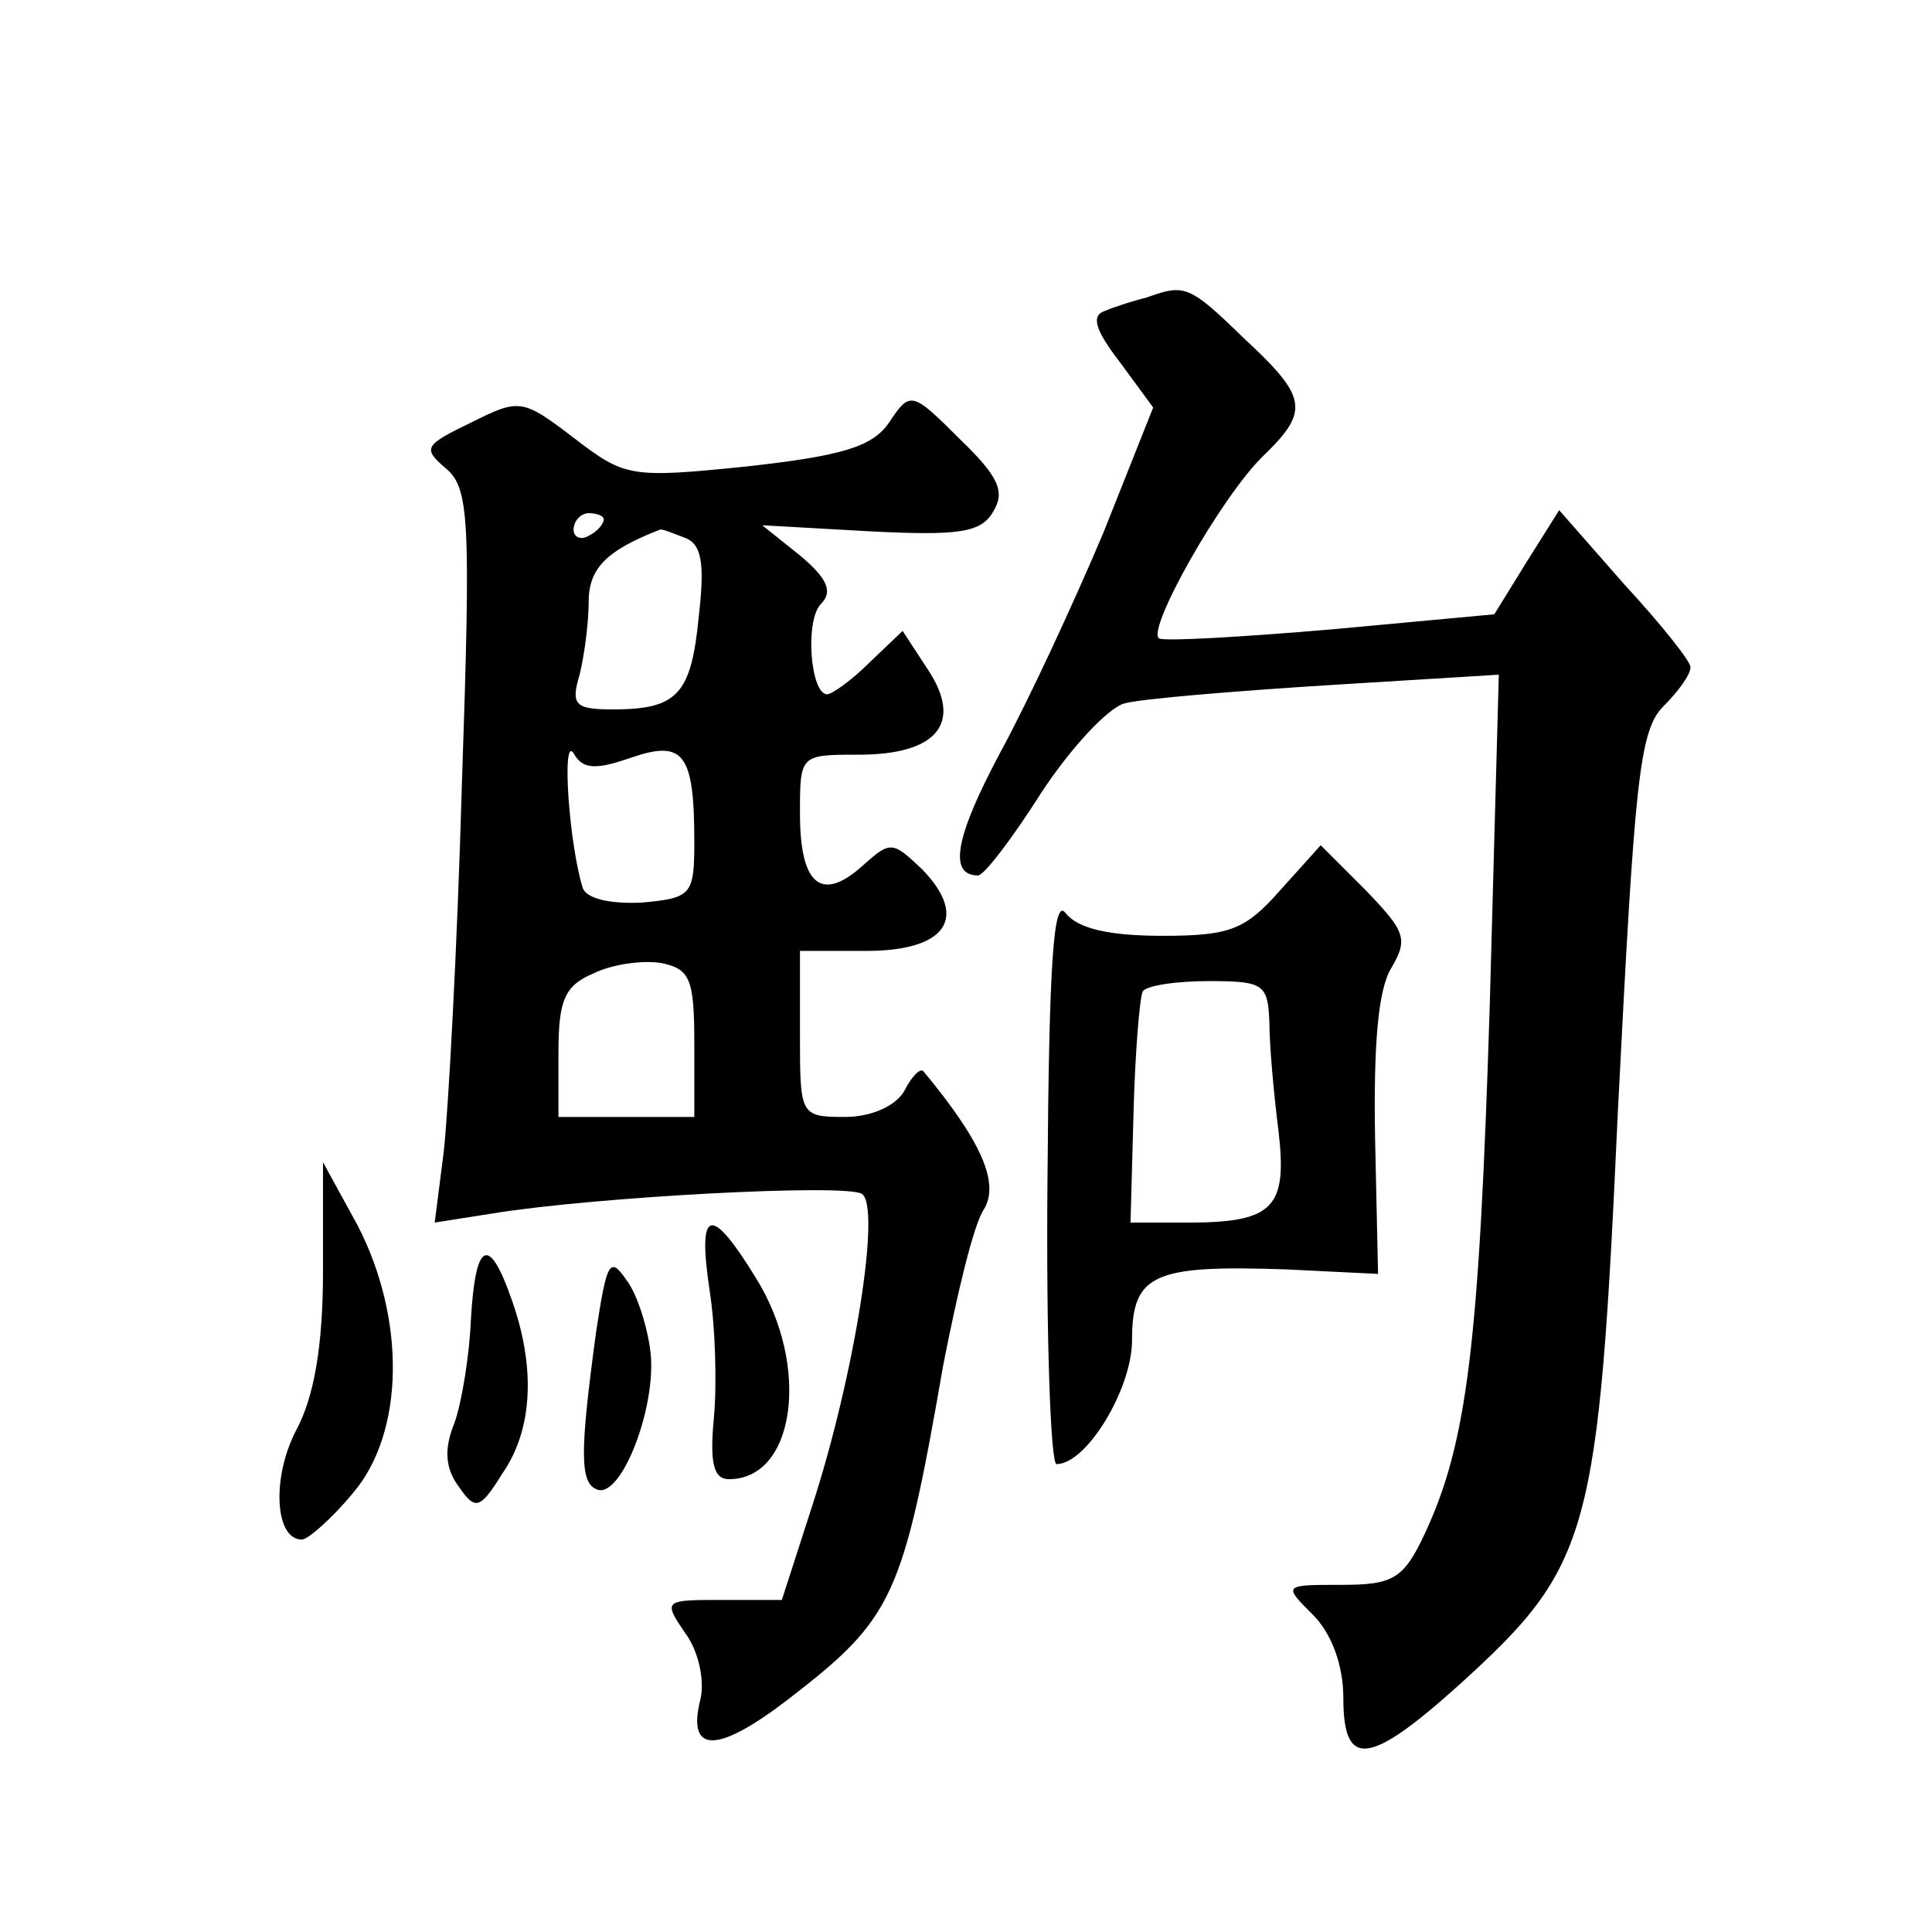
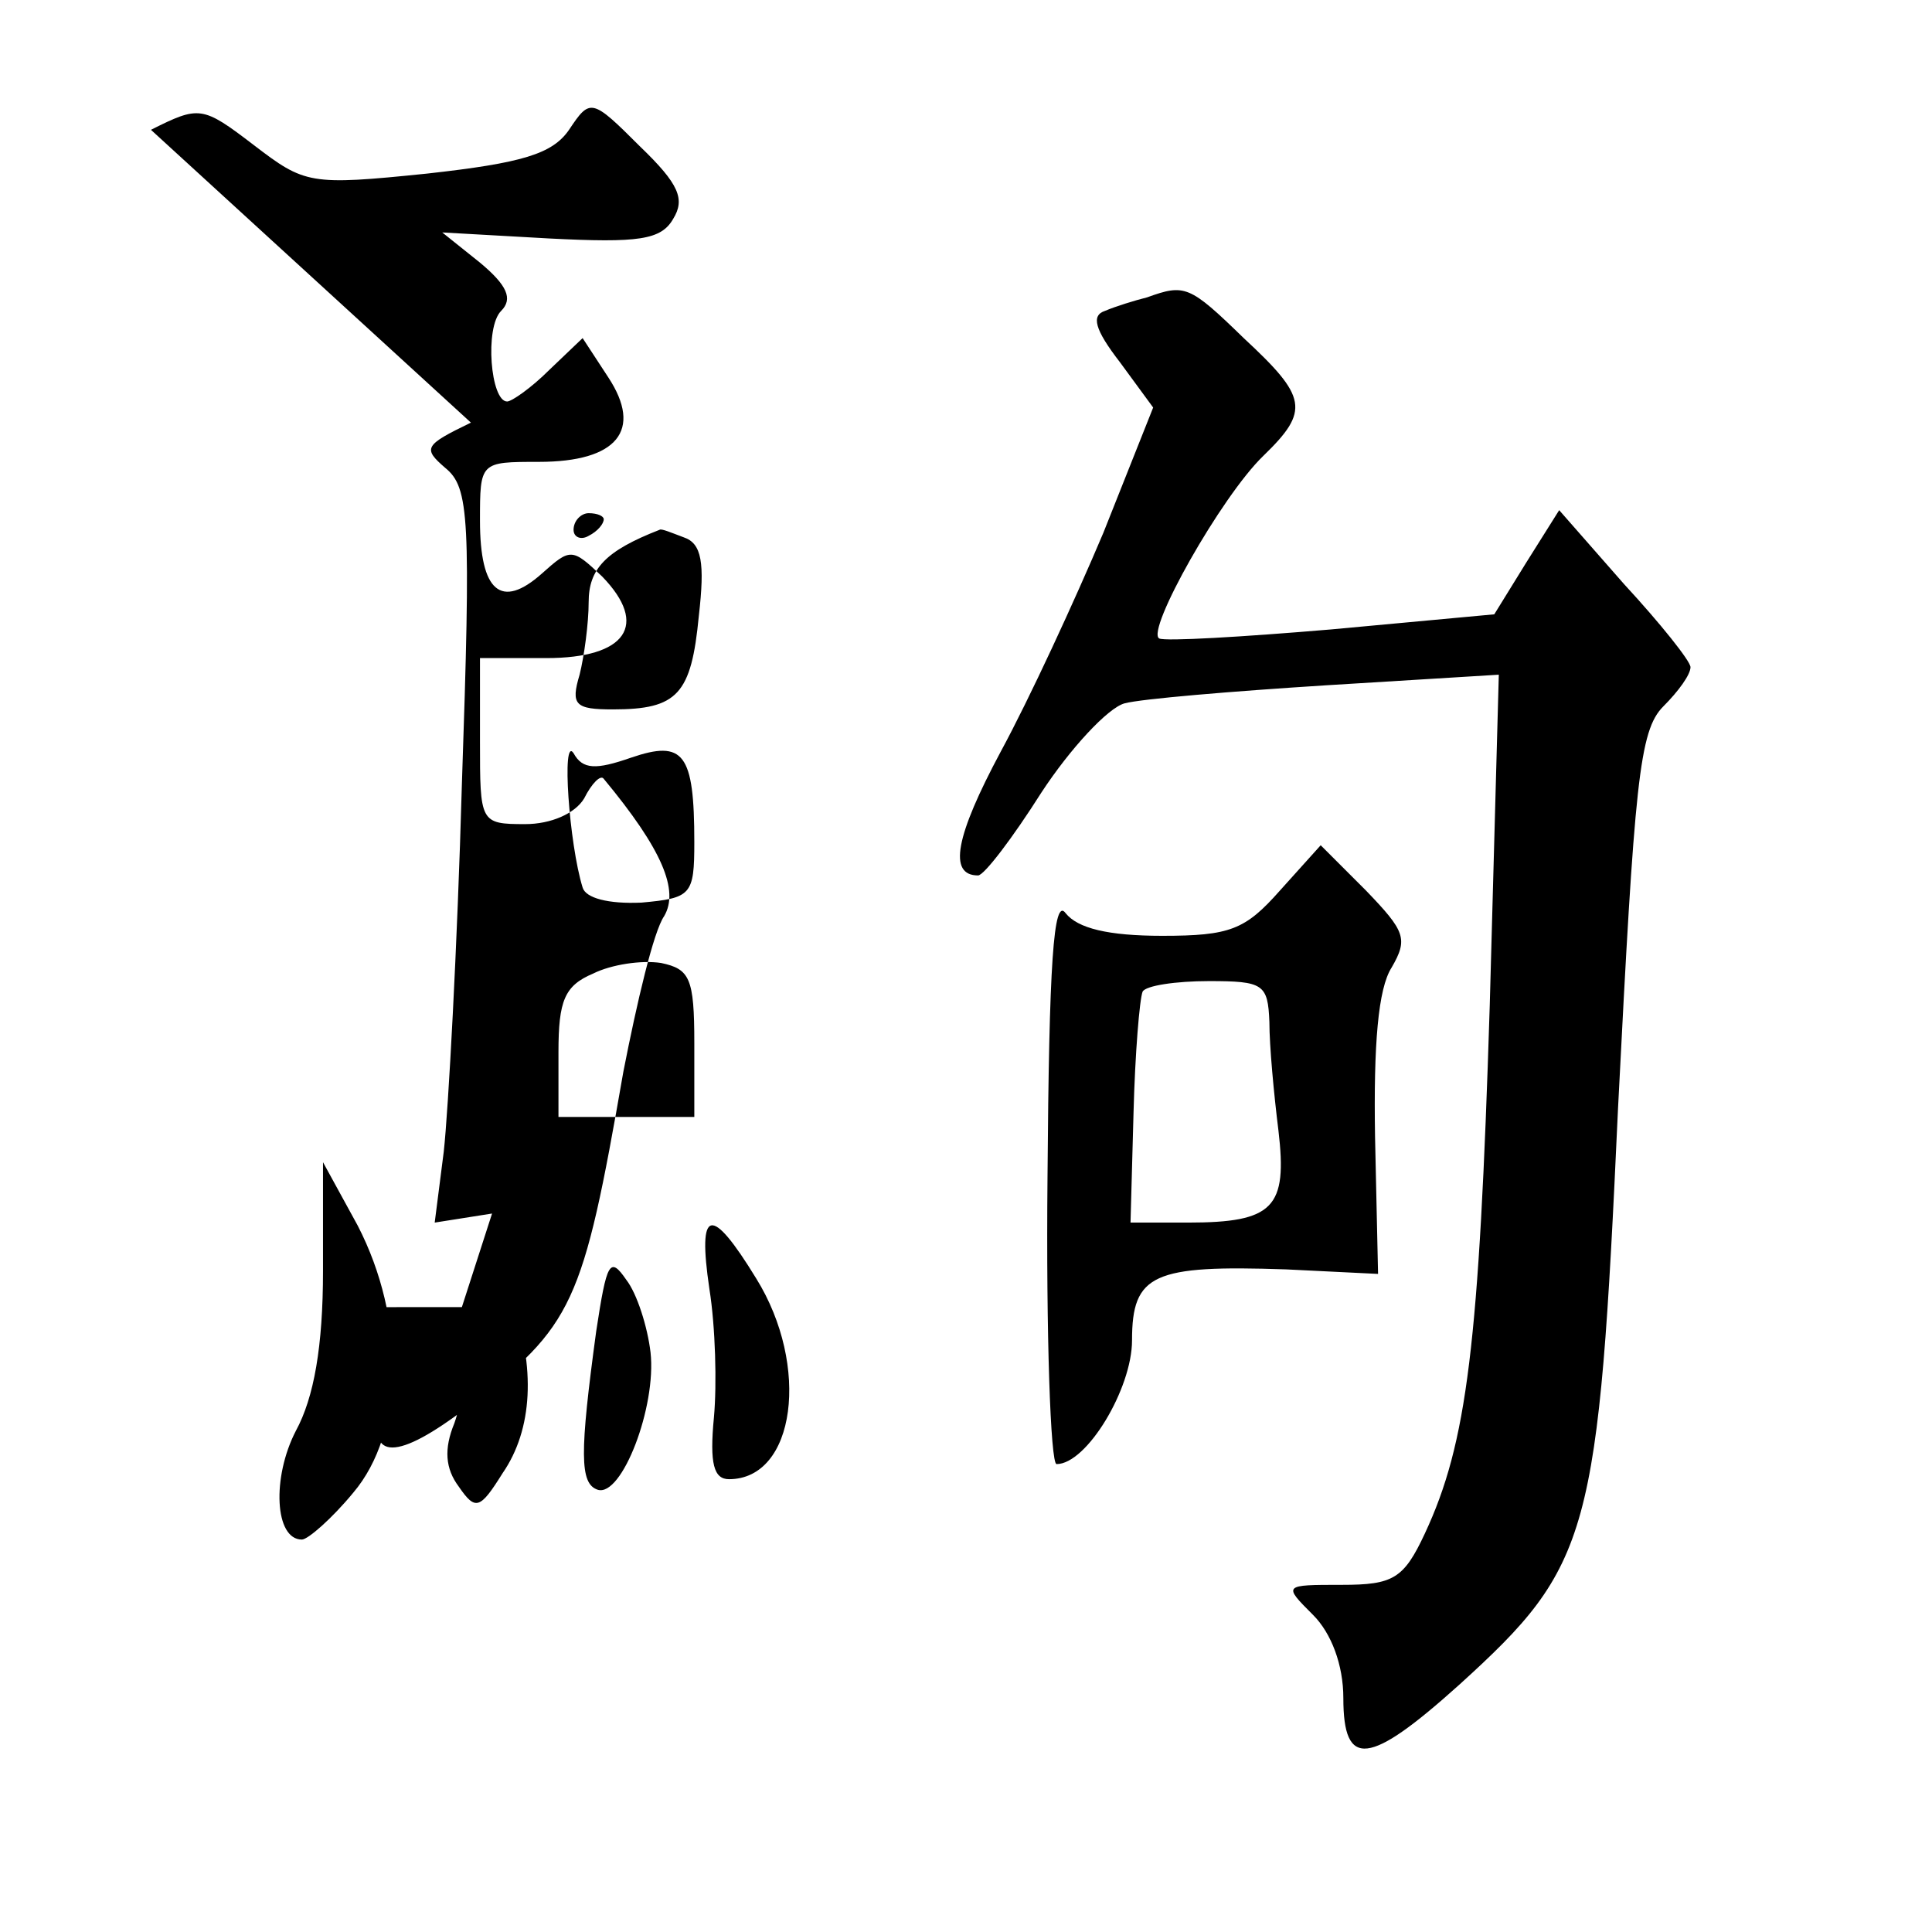
<svg xmlns="http://www.w3.org/2000/svg" version="1.0" width="128pt" height="128pt" viewBox="0 0 128 128" preserveAspectRatio="xMidYMid meet">
  <g transform="translate(0,128) scale(0.1,-0.1)" fill="#0" stroke="none">
-     <path d="M760 1083 c-8 -2 -21 -6 -28 -9 -9 -3 -7 -12 10 -34 l22 -30 -33 -83 c-19 -45 -49 -110 -68 -145 -30 -56 -35 -82 -15 -82 4 0 23 25 42 55 19 29 44 56 55 59 11 3 71 8 134 12 l114 7 -6 -219 c-7 -225 -15 -290 -43 -350 -14 -30 -21 -34 -55 -34 -39 0 -39 0 -19 -20 12 -12 20 -33 20 -55 0 -47 17 -45 77 9 87 79 92 98 105 382 11 216 14 250 30 266 10 10 18 21 18 26 0 4 -20 29 -44 55 l-43 49 -22 -35 -21 -34 -108 -10 c-59 -5 -110 -8 -114 -6 -9 5 41 94 69 121 31 30 29 39 -13 78 -36 35 -39 36 -64 27z M312 1000 c-31 -15 -32 -17 -17 -30 16 -13 17 -33 11 -210 -3 -107 -9 -216 -12 -243 l-6 -47 38 6 c67 11 235 20 245 13 13 -8 -5 -121 -33 -207 l-20 -62 -39 0 c-39 0 -40 0 -25 -22 9 -12 13 -32 10 -44 -9 -36 11 -36 58 0 70 54 76 67 103 222 9 46 20 93 27 103 10 17 -1 44 -40 91 -2 3 -8 -3 -13 -13 -6 -10 -22 -17 -39 -17 -30 0 -30 1 -30 55 l0 55 44 0 c53 0 68 22 37 54 -20 19 -21 19 -40 2 -27 -24 -41 -12 -41 35 0 39 0 39 39 39 52 0 69 21 46 56 l-17 26 -22 -21 c-12 -12 -25 -21 -28 -21 -11 0 -15 49 -4 60 8 8 4 17 -14 32 l-25 20 71 -4 c59 -3 74 -1 82 13 8 13 4 23 -22 48 -32 32 -33 32 -47 11 -11 -16 -31 -22 -94 -29 -78 -8 -81 -7 -115 19 -34 26 -36 26 -68 10z m88 -64 c0 -3 -4 -8 -10 -11 -5 -3 -10 -1 -10 4 0 6 5 11 10 11 6 0 10 -2 10 -4z m53 -12 c12 -4 14 -17 10 -52 -5 -52 -14 -62 -57 -62 -25 0 -28 3 -22 23 3 12 6 34 6 48 0 22 11 34 47 48 1 1 8 -2 16 -5z m-35 -146 c35 12 42 3 42 -56 0 -35 -2 -37 -35 -40 -22 -1 -37 3 -39 10 -9 29 -14 101 -6 89 6 -11 15 -11 38 -3z m42 -189 l0 -49 -45 0 -45 0 0 43 c0 34 4 44 23 52 12 6 32 9 45 7 19 -4 22 -10 22 -53z M848 690 c-23 -26 -33 -30 -78 -30 -36 0 -56 5 -64 15 -8 11 -11 -33 -12 -175 -1 -104 2 -190 6 -190 20 0 50 50 50 82 0 44 14 50 102 47 l61 -3 -2 91 c-1 61 2 98 11 112 11 19 9 24 -17 51 l-30 30 -27 -30z m-7 -87 c0 -16 3 -48 6 -72 6 -51 -3 -61 -60 -61 l-38 0 2 73 c1 39 4 75 6 80 2 4 22 7 44 7 36 0 39 -2 40 -27z M214 438 c0 -50 -6 -84 -18 -106 -16 -31 -14 -72 4 -72 4 0 20 14 34 31 34 40 35 115 3 177 l-23 42 0 -72z M470 426 c4 -25 5 -63 3 -85 -3 -31 0 -41 10 -41 44 0 54 75 18 133 -30 49 -39 47 -31 -7z M312 406 c-1 -24 -6 -55 -11 -69 -7 -17 -6 -30 3 -42 11 -16 14 -15 29 9 20 29 22 70 6 115 -15 43 -24 39 -27 -13z M395 398 c-11 -81 -11 -101 1 -105 16 -5 39 55 35 91 -2 17 -9 39 -16 48 -11 16 -13 12 -20 -34z" />
+     <path d="M760 1083 c-8 -2 -21 -6 -28 -9 -9 -3 -7 -12 10 -34 l22 -30 -33 -83 c-19 -45 -49 -110 -68 -145 -30 -56 -35 -82 -15 -82 4 0 23 25 42 55 19 29 44 56 55 59 11 3 71 8 134 12 l114 7 -6 -219 c-7 -225 -15 -290 -43 -350 -14 -30 -21 -34 -55 -34 -39 0 -39 0 -19 -20 12 -12 20 -33 20 -55 0 -47 17 -45 77 9 87 79 92 98 105 382 11 216 14 250 30 266 10 10 18 21 18 26 0 4 -20 29 -44 55 l-43 49 -22 -35 -21 -34 -108 -10 c-59 -5 -110 -8 -114 -6 -9 5 41 94 69 121 31 30 29 39 -13 78 -36 35 -39 36 -64 27z M312 1000 c-31 -15 -32 -17 -17 -30 16 -13 17 -33 11 -210 -3 -107 -9 -216 -12 -243 l-6 -47 38 6 l-20 -62 -39 0 c-39 0 -40 0 -25 -22 9 -12 13 -32 10 -44 -9 -36 11 -36 58 0 70 54 76 67 103 222 9 46 20 93 27 103 10 17 -1 44 -40 91 -2 3 -8 -3 -13 -13 -6 -10 -22 -17 -39 -17 -30 0 -30 1 -30 55 l0 55 44 0 c53 0 68 22 37 54 -20 19 -21 19 -40 2 -27 -24 -41 -12 -41 35 0 39 0 39 39 39 52 0 69 21 46 56 l-17 26 -22 -21 c-12 -12 -25 -21 -28 -21 -11 0 -15 49 -4 60 8 8 4 17 -14 32 l-25 20 71 -4 c59 -3 74 -1 82 13 8 13 4 23 -22 48 -32 32 -33 32 -47 11 -11 -16 -31 -22 -94 -29 -78 -8 -81 -7 -115 19 -34 26 -36 26 -68 10z m88 -64 c0 -3 -4 -8 -10 -11 -5 -3 -10 -1 -10 4 0 6 5 11 10 11 6 0 10 -2 10 -4z m53 -12 c12 -4 14 -17 10 -52 -5 -52 -14 -62 -57 -62 -25 0 -28 3 -22 23 3 12 6 34 6 48 0 22 11 34 47 48 1 1 8 -2 16 -5z m-35 -146 c35 12 42 3 42 -56 0 -35 -2 -37 -35 -40 -22 -1 -37 3 -39 10 -9 29 -14 101 -6 89 6 -11 15 -11 38 -3z m42 -189 l0 -49 -45 0 -45 0 0 43 c0 34 4 44 23 52 12 6 32 9 45 7 19 -4 22 -10 22 -53z M848 690 c-23 -26 -33 -30 -78 -30 -36 0 -56 5 -64 15 -8 11 -11 -33 -12 -175 -1 -104 2 -190 6 -190 20 0 50 50 50 82 0 44 14 50 102 47 l61 -3 -2 91 c-1 61 2 98 11 112 11 19 9 24 -17 51 l-30 30 -27 -30z m-7 -87 c0 -16 3 -48 6 -72 6 -51 -3 -61 -60 -61 l-38 0 2 73 c1 39 4 75 6 80 2 4 22 7 44 7 36 0 39 -2 40 -27z M214 438 c0 -50 -6 -84 -18 -106 -16 -31 -14 -72 4 -72 4 0 20 14 34 31 34 40 35 115 3 177 l-23 42 0 -72z M470 426 c4 -25 5 -63 3 -85 -3 -31 0 -41 10 -41 44 0 54 75 18 133 -30 49 -39 47 -31 -7z M312 406 c-1 -24 -6 -55 -11 -69 -7 -17 -6 -30 3 -42 11 -16 14 -15 29 9 20 29 22 70 6 115 -15 43 -24 39 -27 -13z M395 398 c-11 -81 -11 -101 1 -105 16 -5 39 55 35 91 -2 17 -9 39 -16 48 -11 16 -13 12 -20 -34z" />
  </g>
</svg>